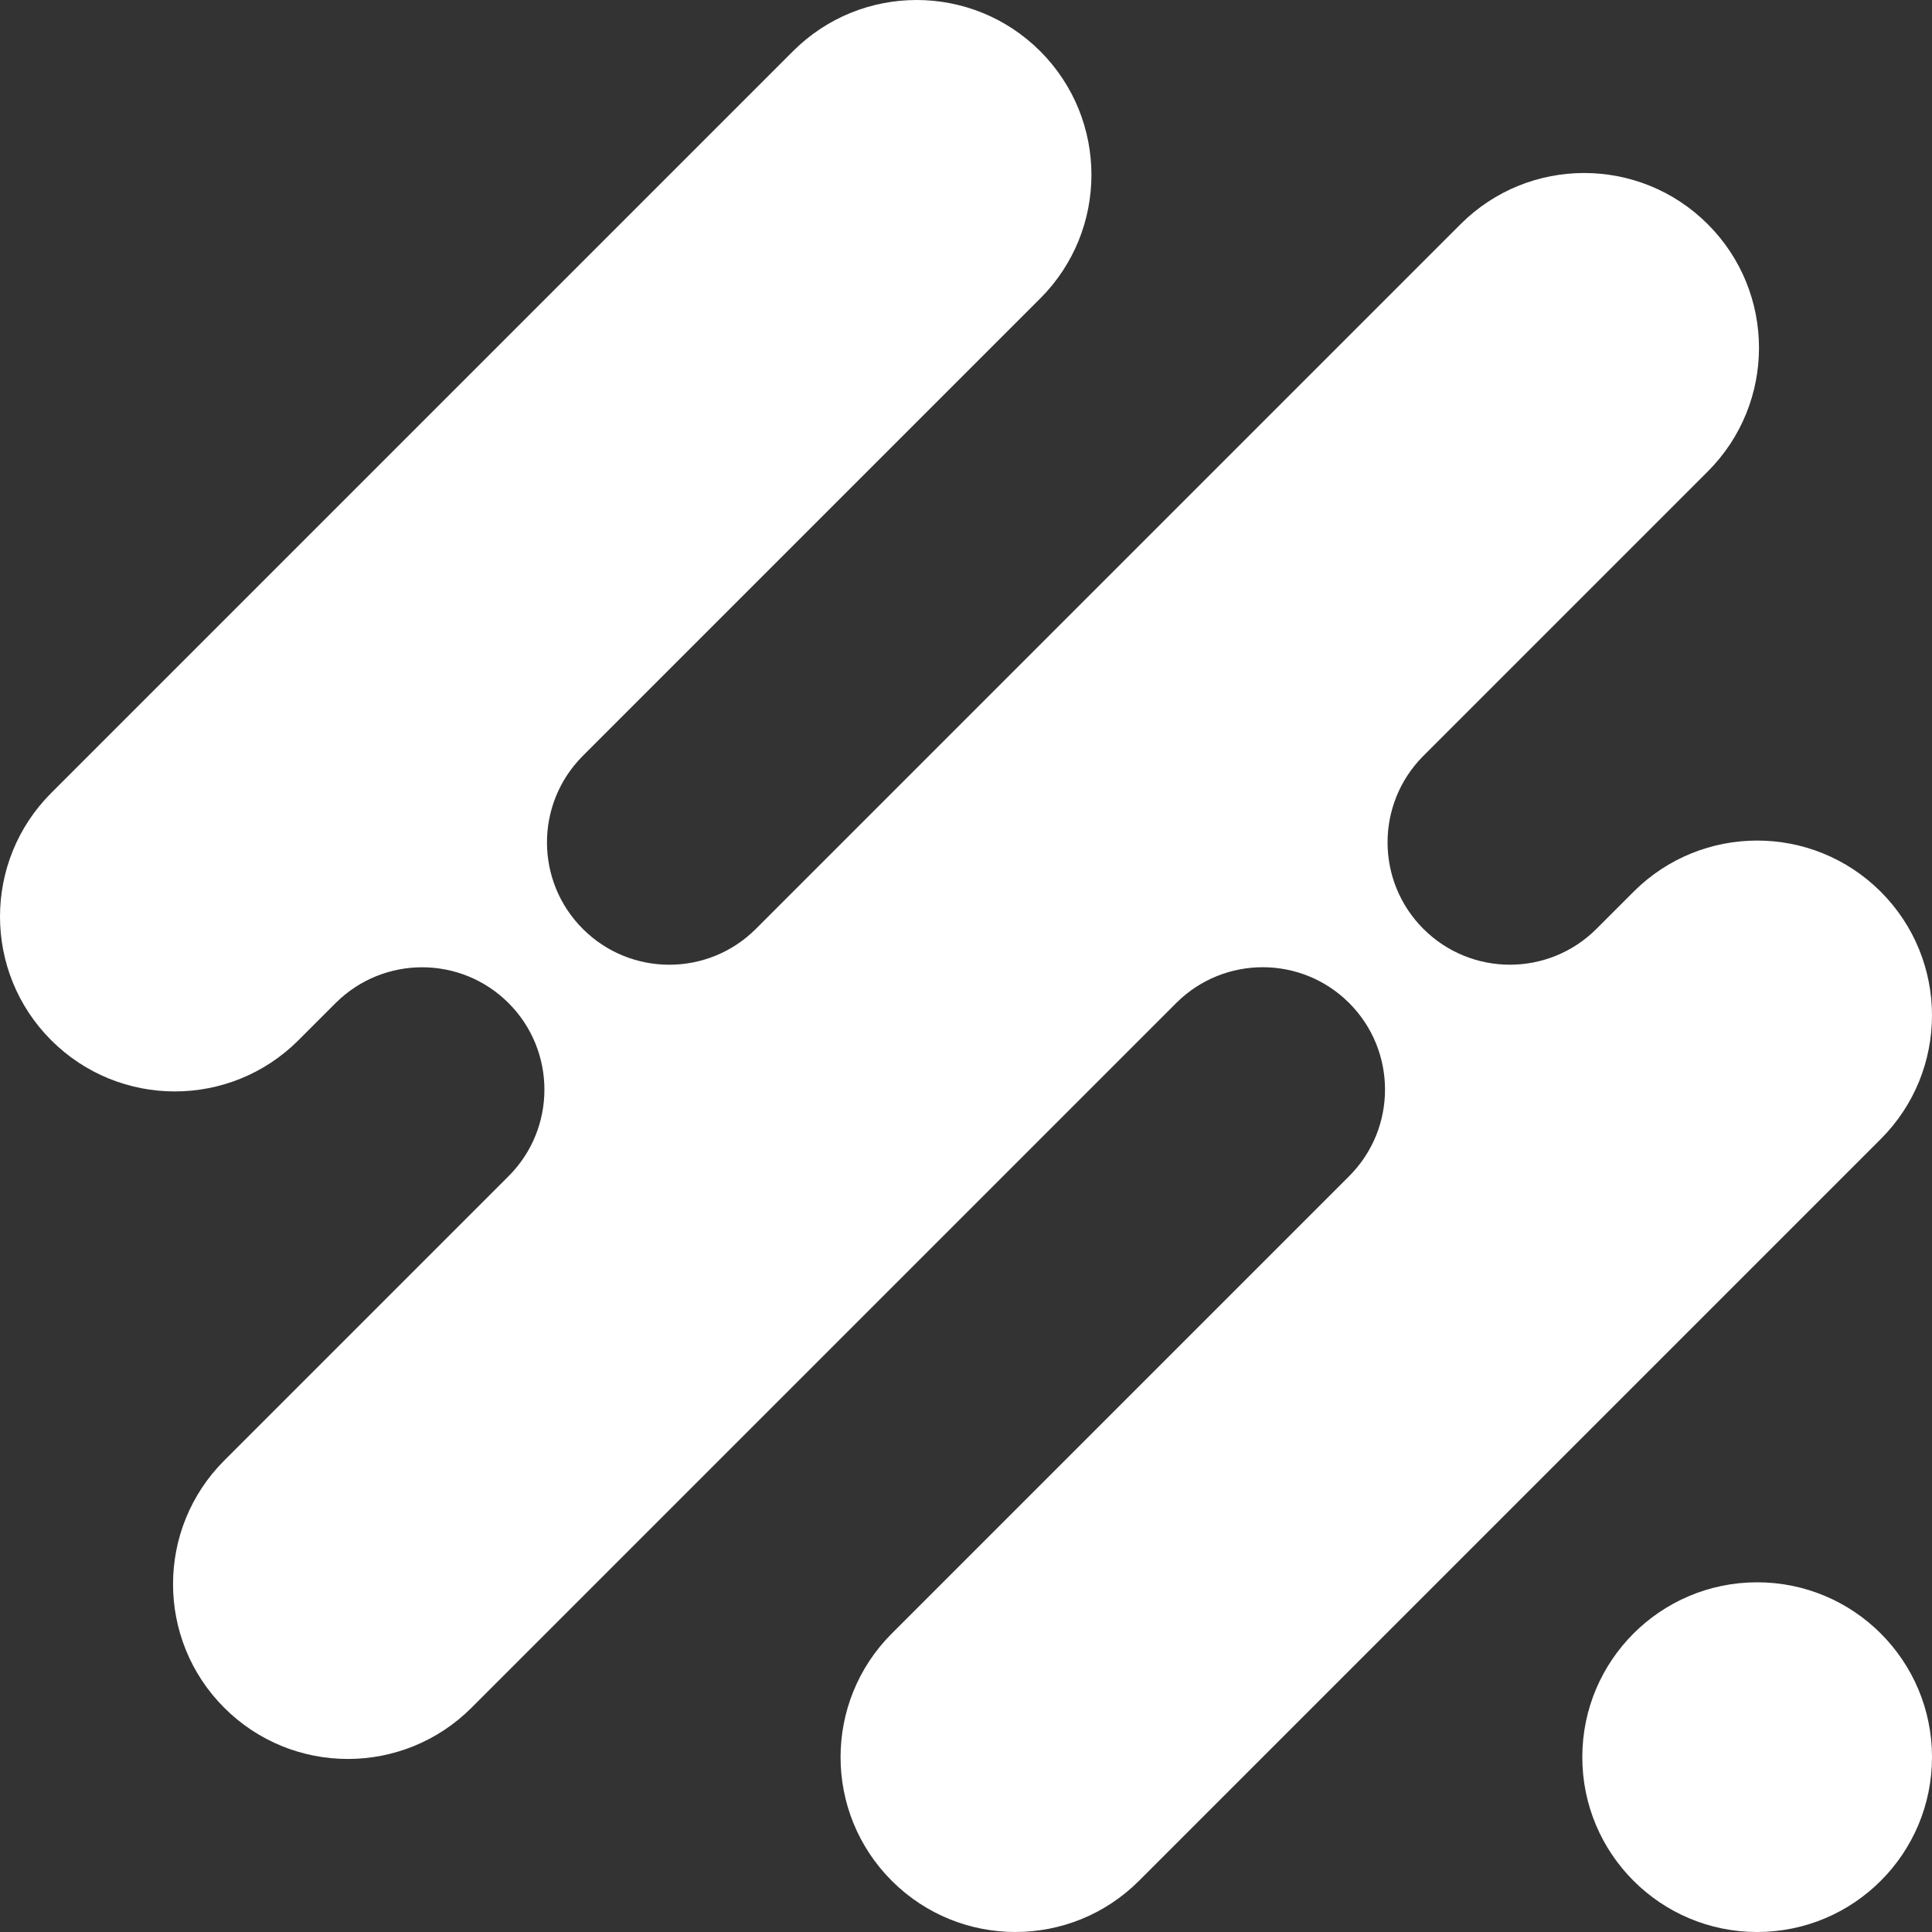
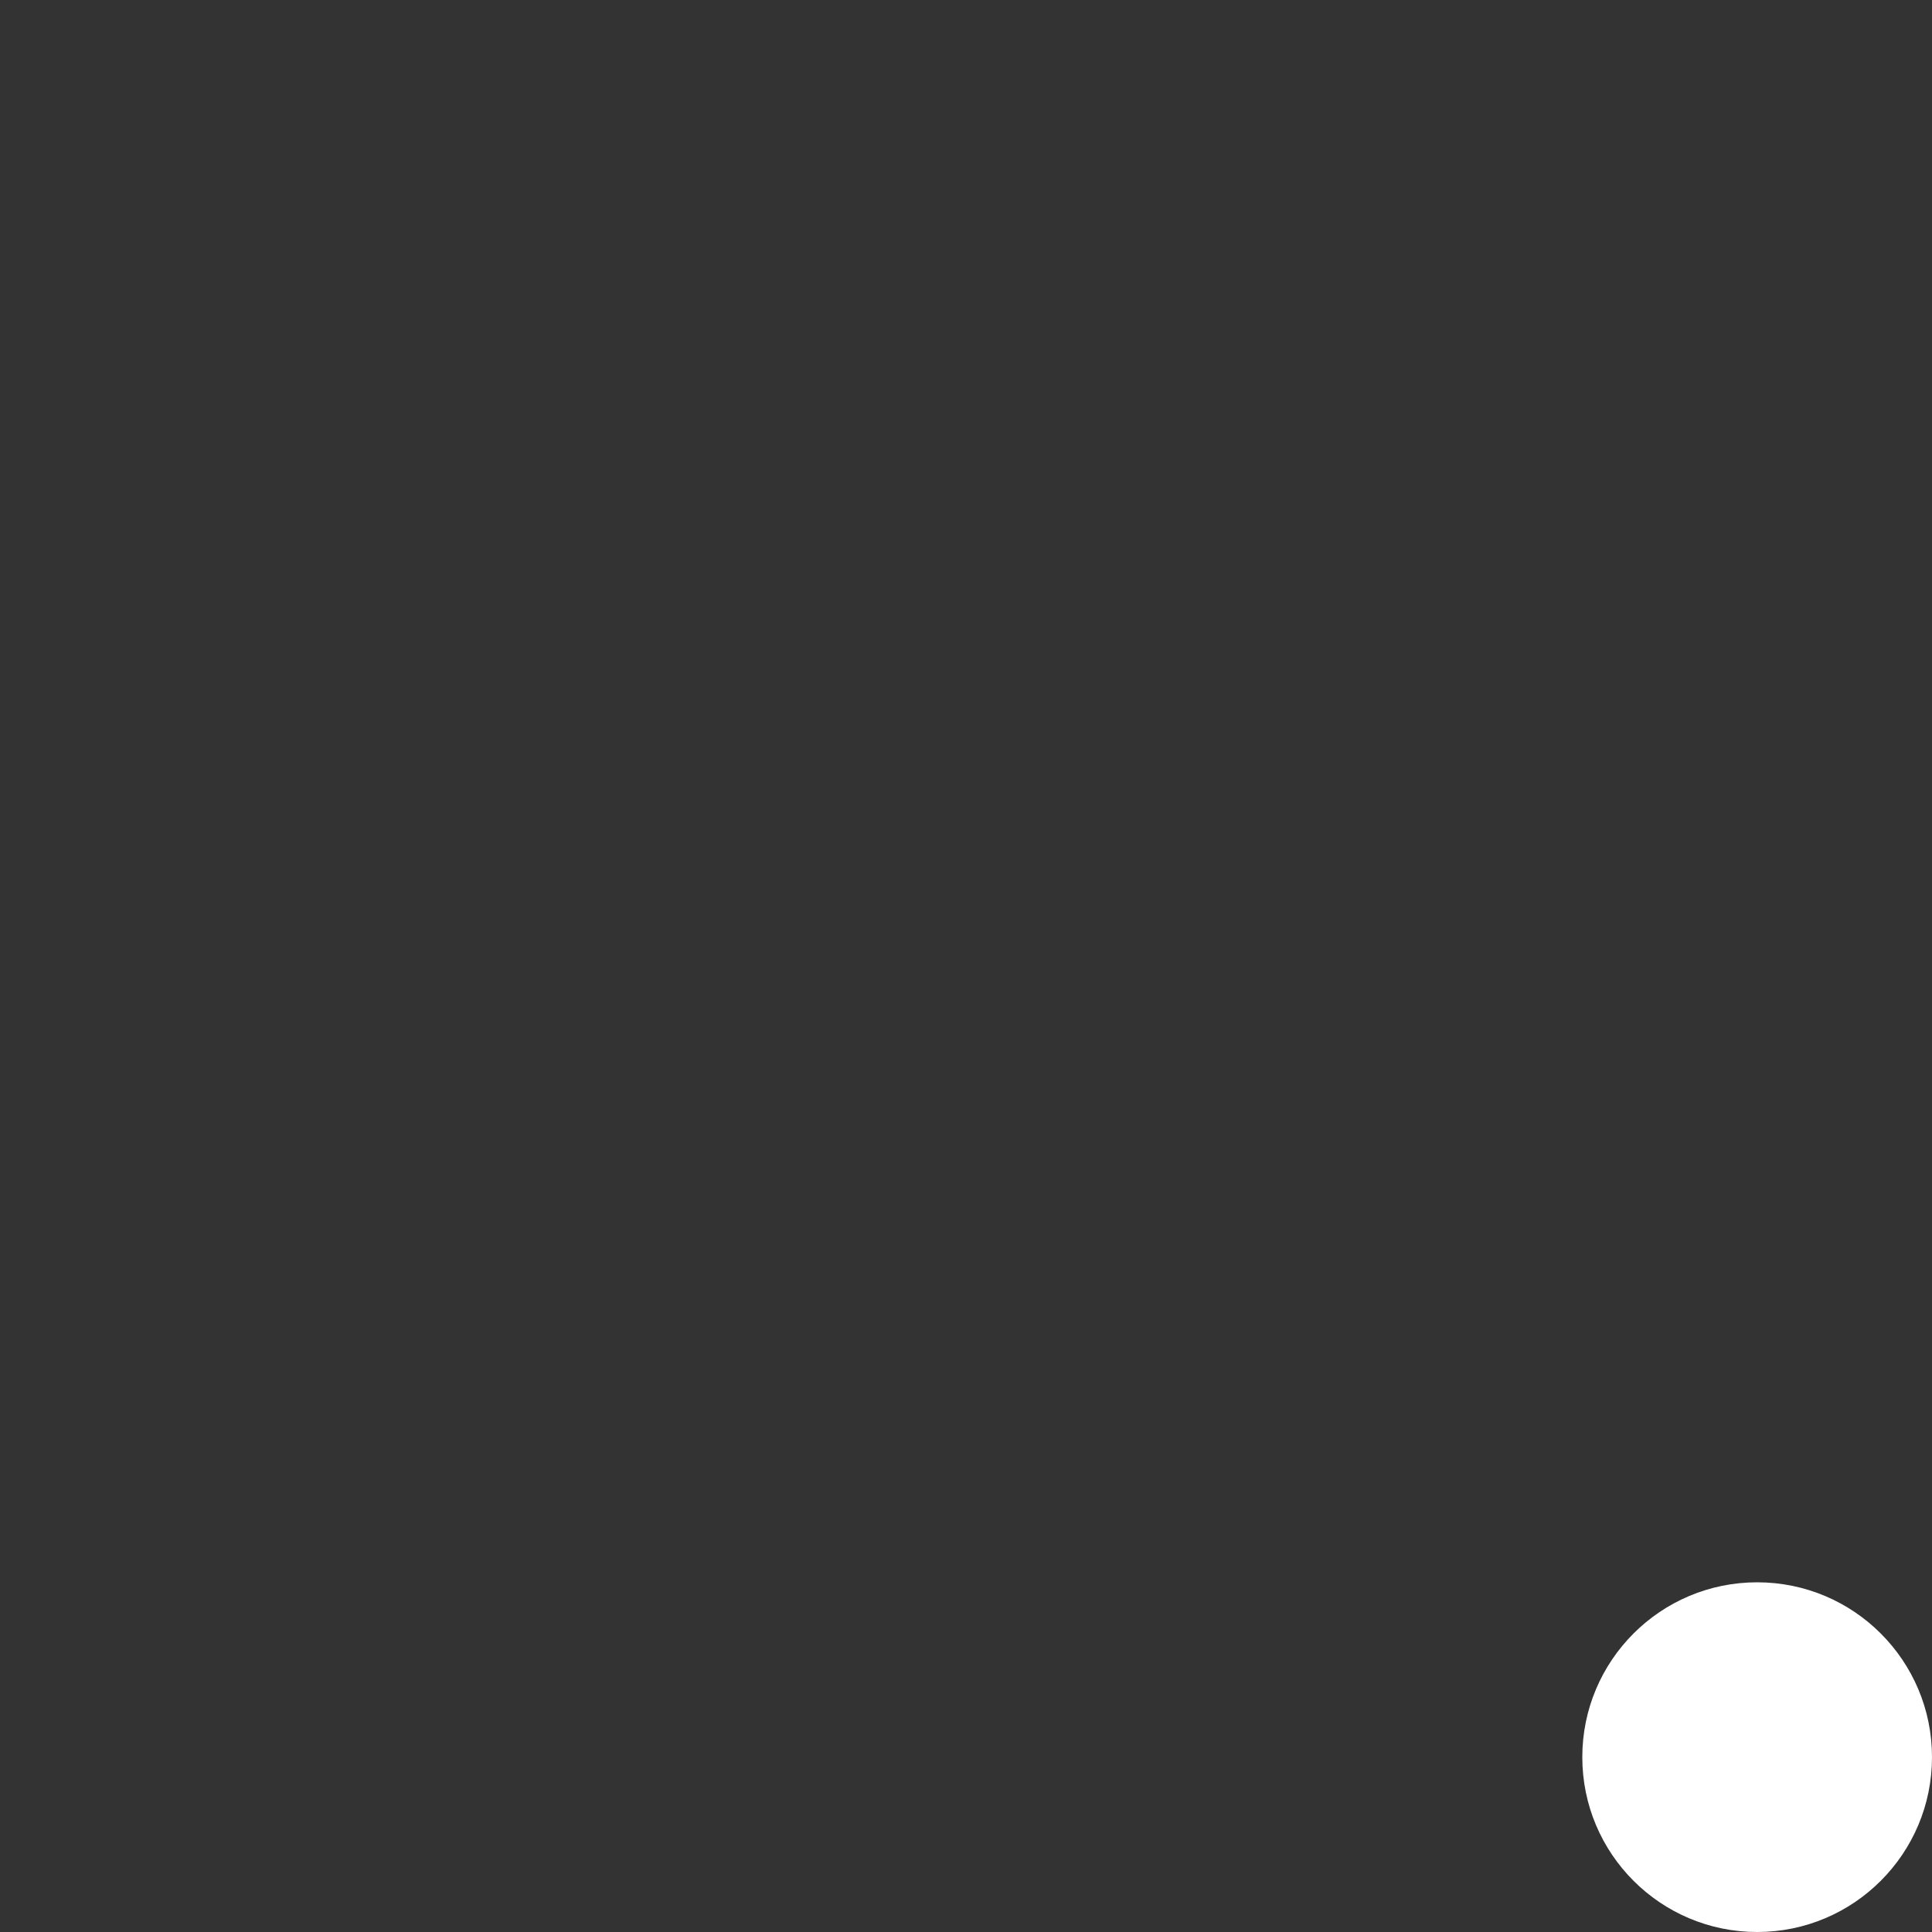
<svg xmlns="http://www.w3.org/2000/svg" version="1.1" x="0px" y="0px" width="659.11px" height="659.11px" viewBox="0 0 659.11 659.11" style="enable-background:new 0 0 659.11 659.11;" xml:space="preserve">
  <rect x="0" y="0" width="659.11" height="659.11" fill="#333333" stroke="none" />
  <style type="text/css">
	.st0{fill:#FFFFFF;}
</style>
  <defs>
</defs>
  <g>
-     <path class="st0" d="M641.64,304.23c-23.29-23.29-61.05-23.29-84.34-0.01c0,0-0.01,0-0.01,0.01l-12.65,12.65l-0.01,0.01   c-16.31,16.3-42.74,16.3-59.04-0.01c-16.24-16.24-16.28-42.52-0.17-58.84l55.02-55.02l42.18-42.18c23.29-23.29,23.29-61.06,0-84.35   s-61.06-23.29-84.35,0l-42.18,42.18l-84.35,84.35l-84.35,84.35l-29.52,29.52l-0.01,0.01c-16.31,16.3-42.74,16.3-59.04-0.01   c-16.24-16.24-16.28-42.52-0.17-58.84l29.71-29.71L312.7,144l42.18-42.18c23.29-23.29,23.29-61.06,0-84.35s-61.06-23.29-84.35,0   l-42.18,42.18L144,144l-84.35,84.35l-42.18,42.18c-23.29,23.29-23.29,61.06,0,84.35s61.06,23.29,84.35,0l12.84-12.84   c16.32-16.11,42.6-16.07,58.84,0.17c16.3,16.3,16.31,42.73,0.01,59.04l-0.01,0.01l-54.82,54.82L76.5,498.26   c-23.29,23.29-23.29,61.06,0,84.35s61.06,23.29,84.35,0l42.18-42.18l84.35-84.35l84.35-84.35l29.71-29.71   c16.32-16.11,42.6-16.07,58.84,0.17c16.3,16.3,16.3,42.73,0.01,59.04l-0.01,0.01l-29.52,29.52l-84.35,84.35l-42.18,42.18   c-23.29,23.29-23.29,61.06,0,84.35s61.06,23.29,84.35,0l42.18-42.18l84.35-84.35l84.35-84.35l42.18-42.18   C664.93,365.29,664.93,327.52,641.64,304.23z" />
    <circle class="st0" cx="599.46" cy="599.46" r="59.65" />
  </g>
</svg>